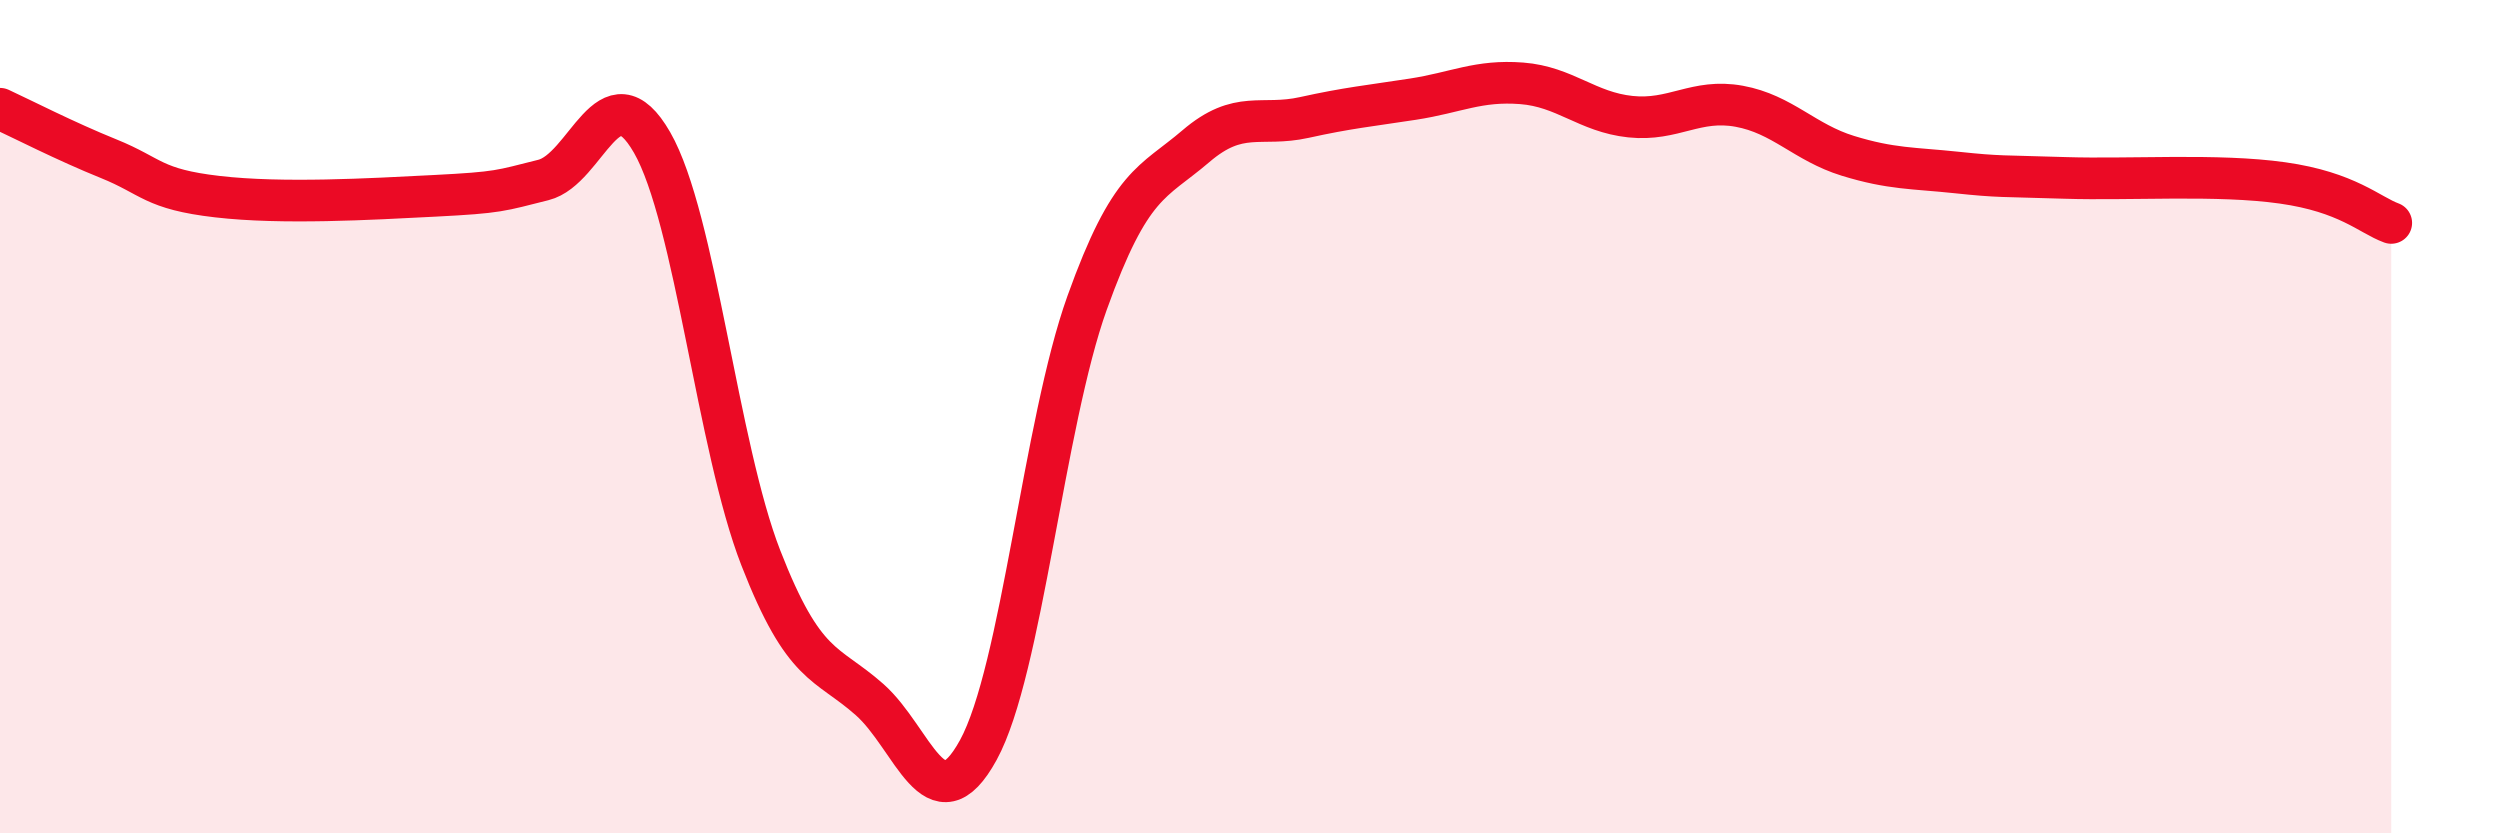
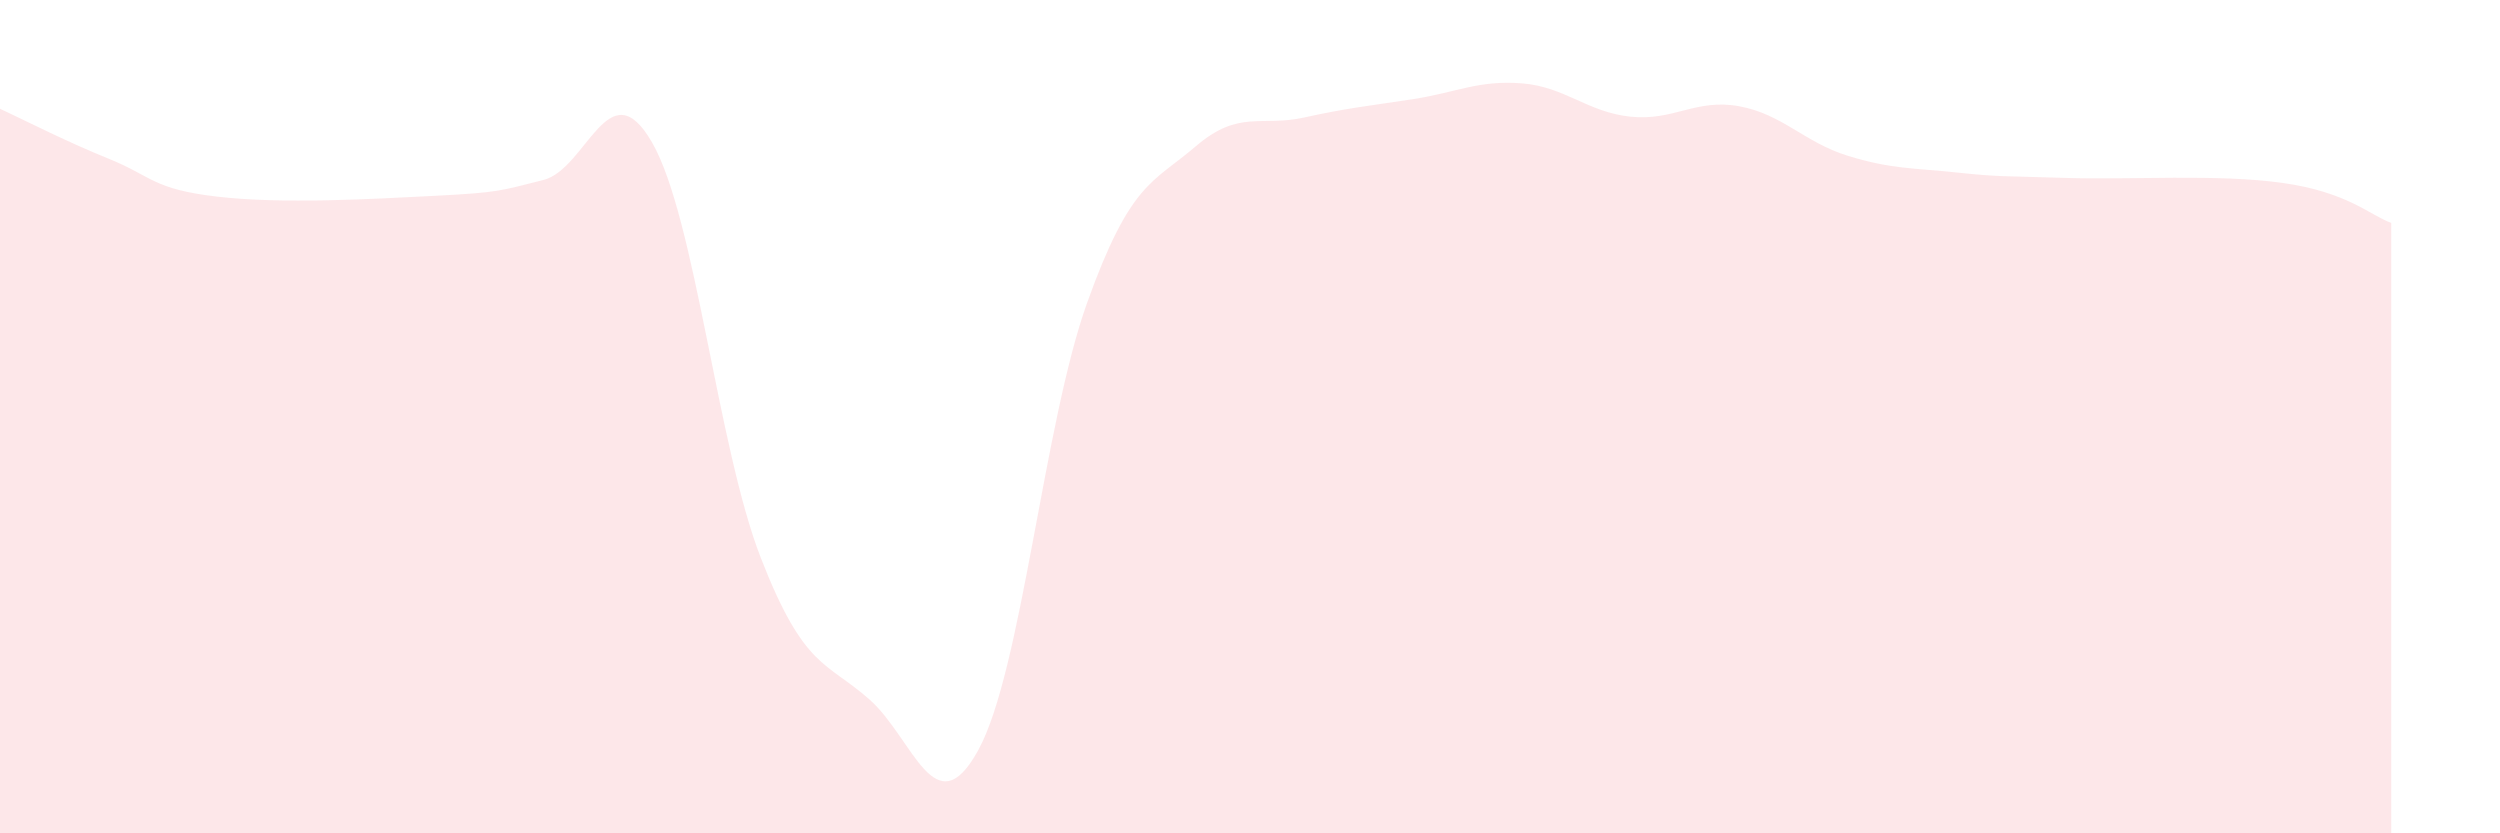
<svg xmlns="http://www.w3.org/2000/svg" width="60" height="20" viewBox="0 0 60 20">
  <path d="M 0,2.61 C 0.52,2.85 1.57,3.39 2.61,3.81 C 3.65,4.23 3.66,4.54 5.22,4.72 C 6.78,4.9 8.87,4.78 10.43,4.7 C 11.99,4.62 12,4.58 13.04,4.32 C 14.08,4.06 14.61,1.61 15.65,3.42 C 16.69,5.23 17.22,10.72 18.26,13.39 C 19.3,16.06 19.83,15.87 20.87,16.79 C 21.91,17.71 22.44,19.9 23.48,18 C 24.52,16.1 25.05,10.17 26.09,7.27 C 27.13,4.37 27.66,4.4 28.7,3.51 C 29.74,2.62 30.26,3.05 31.3,2.82 C 32.34,2.59 32.87,2.54 33.91,2.38 C 34.95,2.22 35.48,1.92 36.52,2 C 37.56,2.08 38.09,2.69 39.13,2.8 C 40.17,2.91 40.7,2.36 41.74,2.55 C 42.78,2.74 43.31,3.42 44.35,3.74 C 45.39,4.06 45.92,4.03 46.96,4.14 C 48,4.25 48.01,4.22 49.57,4.27 C 51.13,4.32 53.22,4.17 54.78,4.39 C 56.34,4.61 56.87,5.16 57.39,5.35L57.39 20L0 20Z" fill="#EB0A25" opacity="0.1" stroke-linecap="round" stroke-linejoin="round" />
-   <path d="M 0,2.61 C 0.52,2.85 1.57,3.39 2.61,3.81 C 3.65,4.23 3.66,4.54 5.22,4.72 C 6.78,4.9 8.87,4.78 10.43,4.7 C 11.99,4.62 12,4.58 13.04,4.32 C 14.08,4.06 14.61,1.61 15.65,3.42 C 16.69,5.23 17.22,10.72 18.26,13.39 C 19.3,16.06 19.83,15.87 20.87,16.79 C 21.91,17.71 22.44,19.9 23.48,18 C 24.52,16.1 25.05,10.17 26.09,7.27 C 27.13,4.37 27.66,4.4 28.7,3.51 C 29.74,2.62 30.26,3.05 31.3,2.82 C 32.34,2.59 32.87,2.54 33.91,2.38 C 34.95,2.22 35.48,1.92 36.52,2 C 37.56,2.08 38.09,2.69 39.13,2.8 C 40.17,2.91 40.7,2.36 41.74,2.55 C 42.78,2.74 43.31,3.42 44.35,3.74 C 45.39,4.06 45.92,4.03 46.96,4.14 C 48,4.25 48.01,4.22 49.57,4.27 C 51.13,4.32 53.22,4.17 54.78,4.39 C 56.34,4.61 56.87,5.16 57.39,5.35" stroke="#EB0A25" stroke-width="1" fill="none" stroke-linecap="round" stroke-linejoin="round" />
</svg>